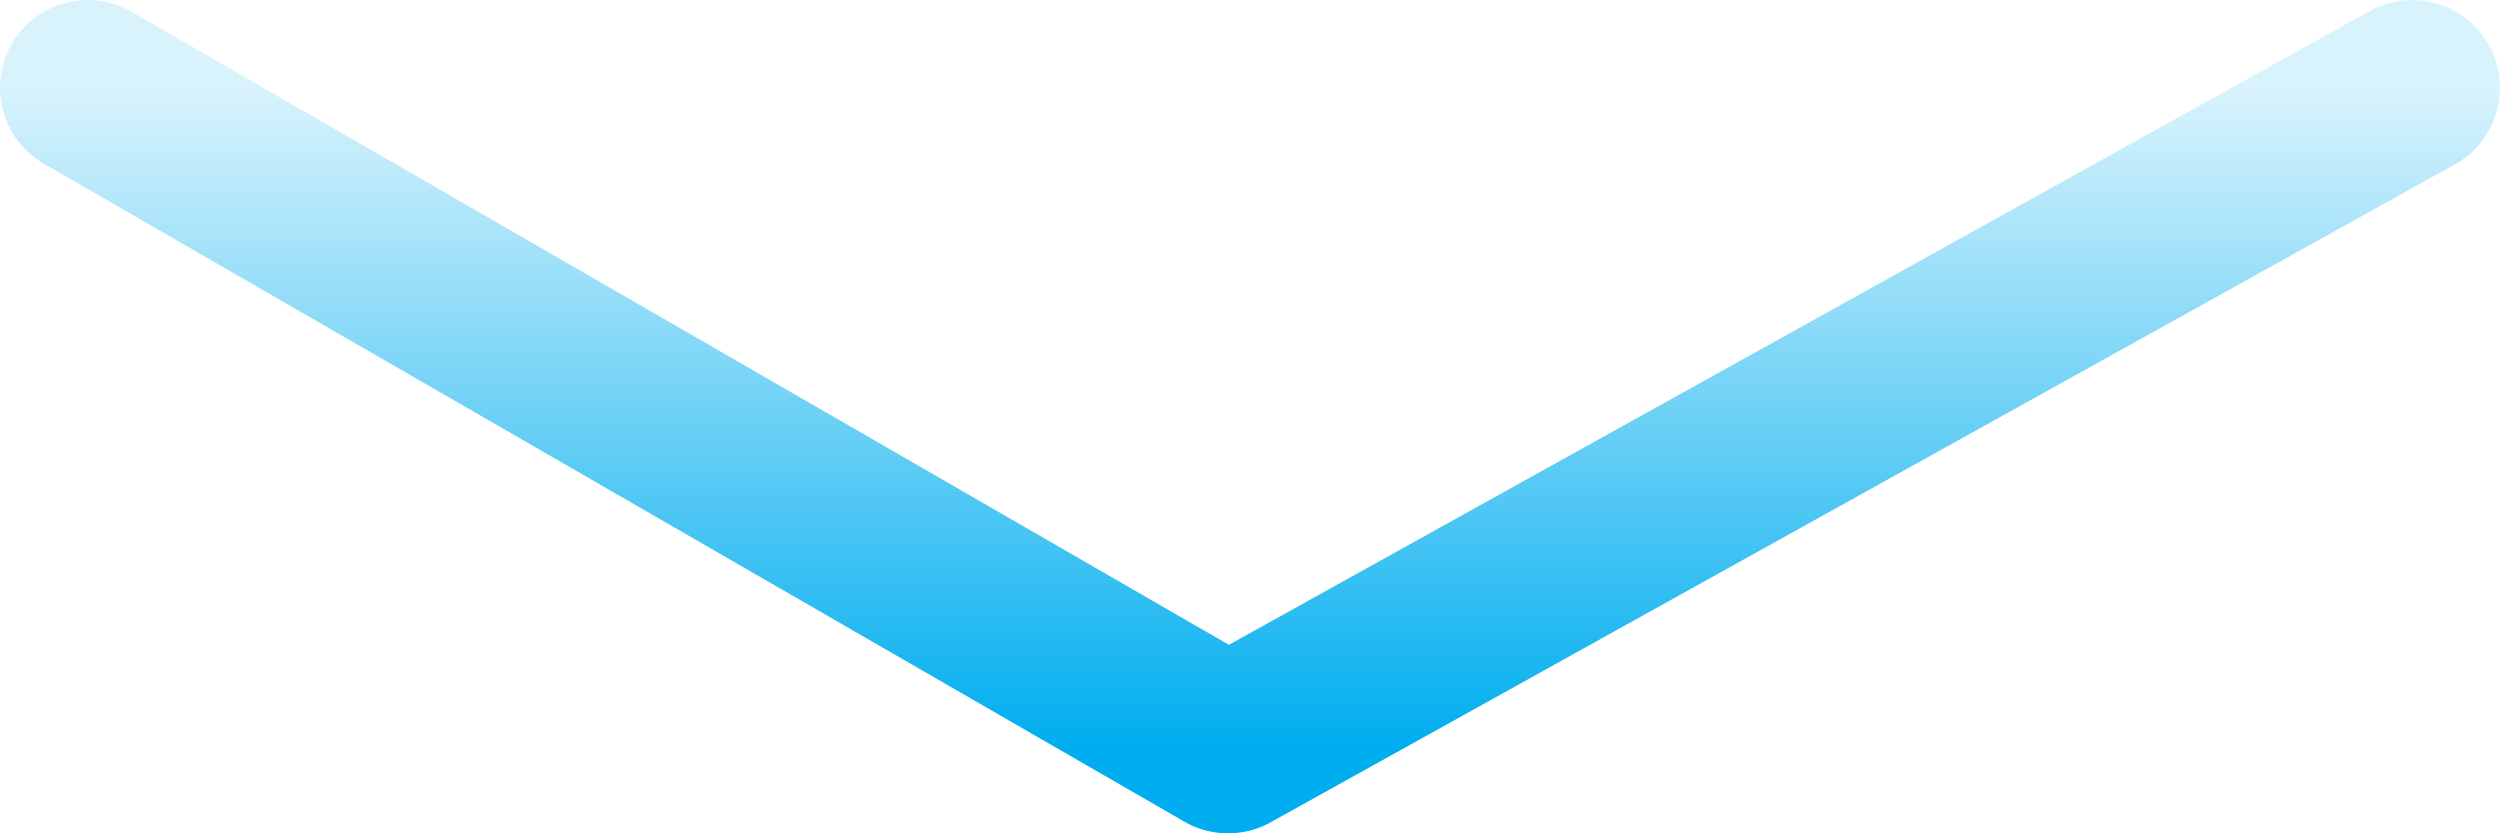
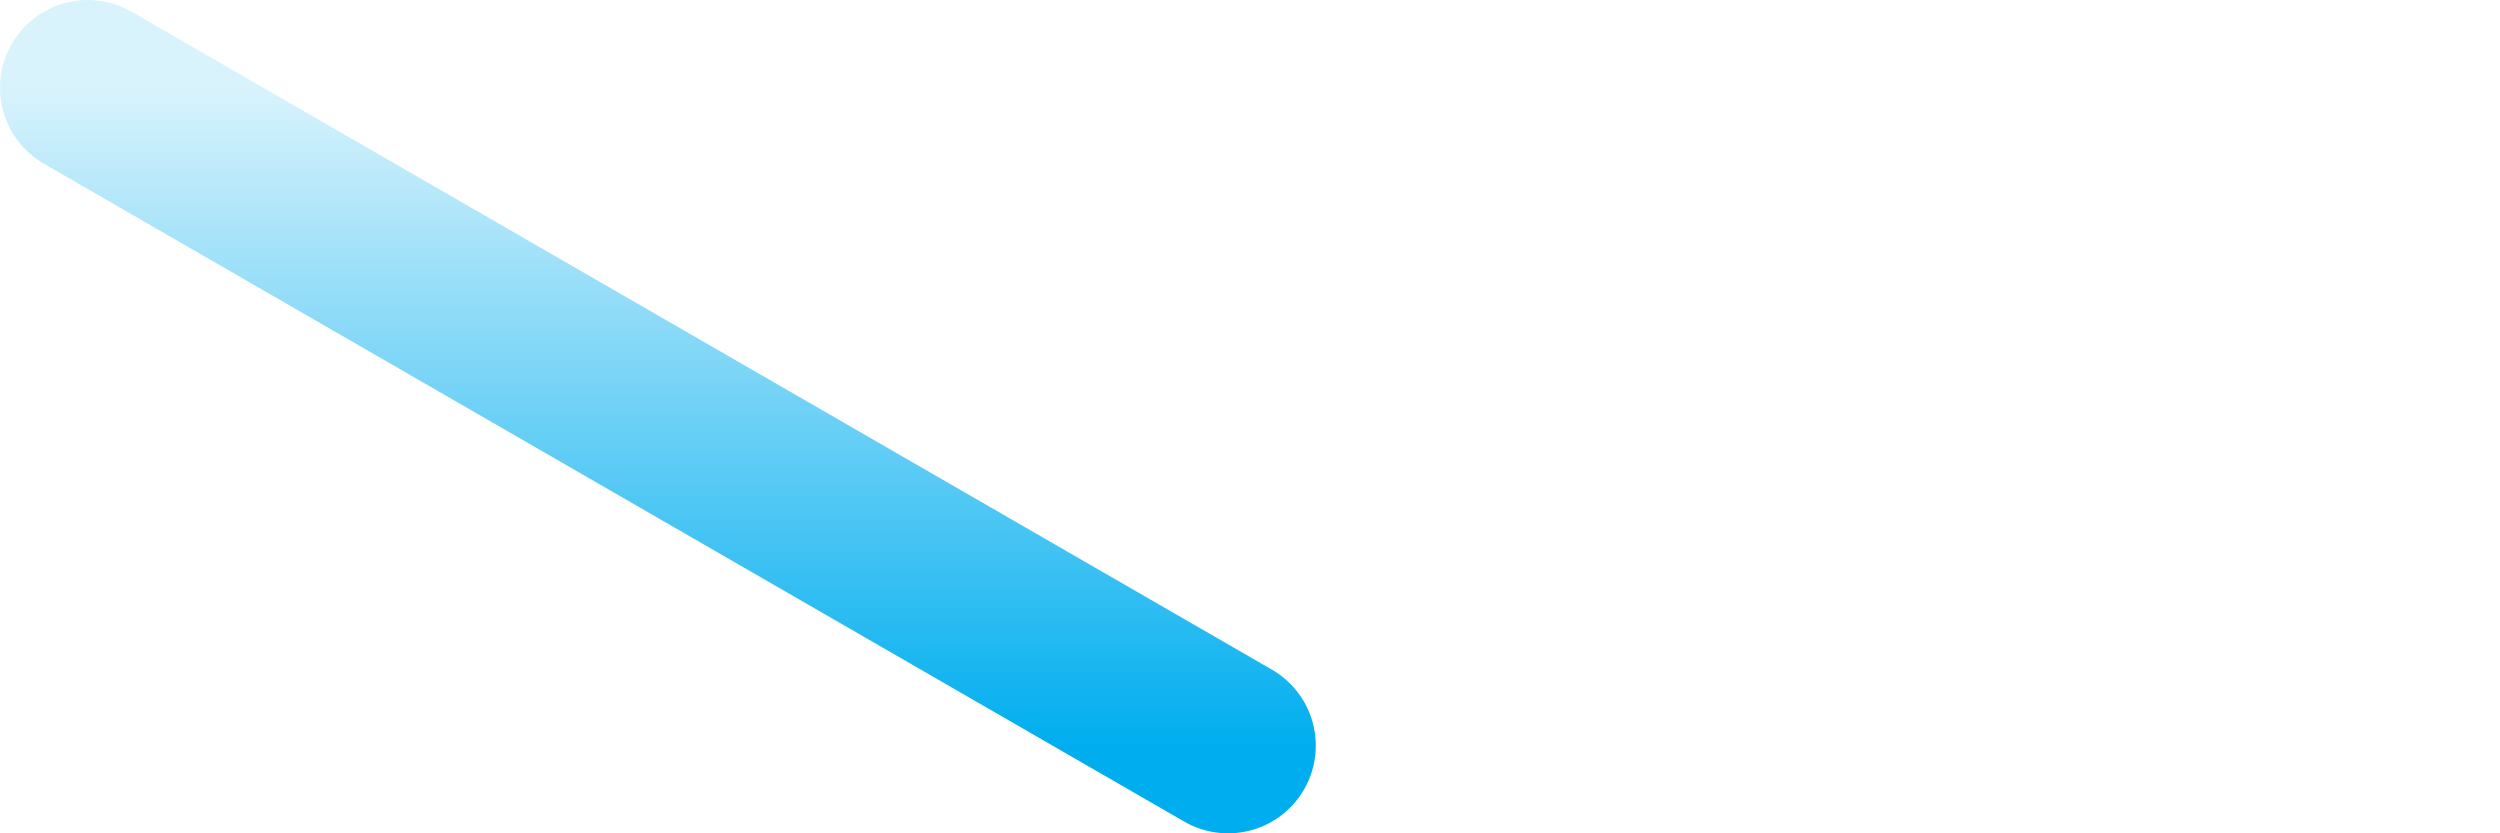
<svg xmlns="http://www.w3.org/2000/svg" width="57" height="19" viewBox="0 0 57 19" fill="none">
-   <path d="M2 2L28 17L55 2" stroke="url(#paint0_linear_1_484)" stroke-width="4" stroke-linecap="round" stroke-linejoin="round" />
+   <path d="M2 2L28 17" stroke="url(#paint0_linear_1_484)" stroke-width="4" stroke-linecap="round" stroke-linejoin="round" />
  <defs>
    <linearGradient id="paint0_linear_1_484" x1="28.5" y1="2" x2="28.5" y2="17" gradientUnits="userSpaceOnUse">
      <stop stop-color="#00AEEF" stop-opacity="0.15" />
      <stop offset="1" stop-color="#00AEEF" />
    </linearGradient>
  </defs>
</svg>